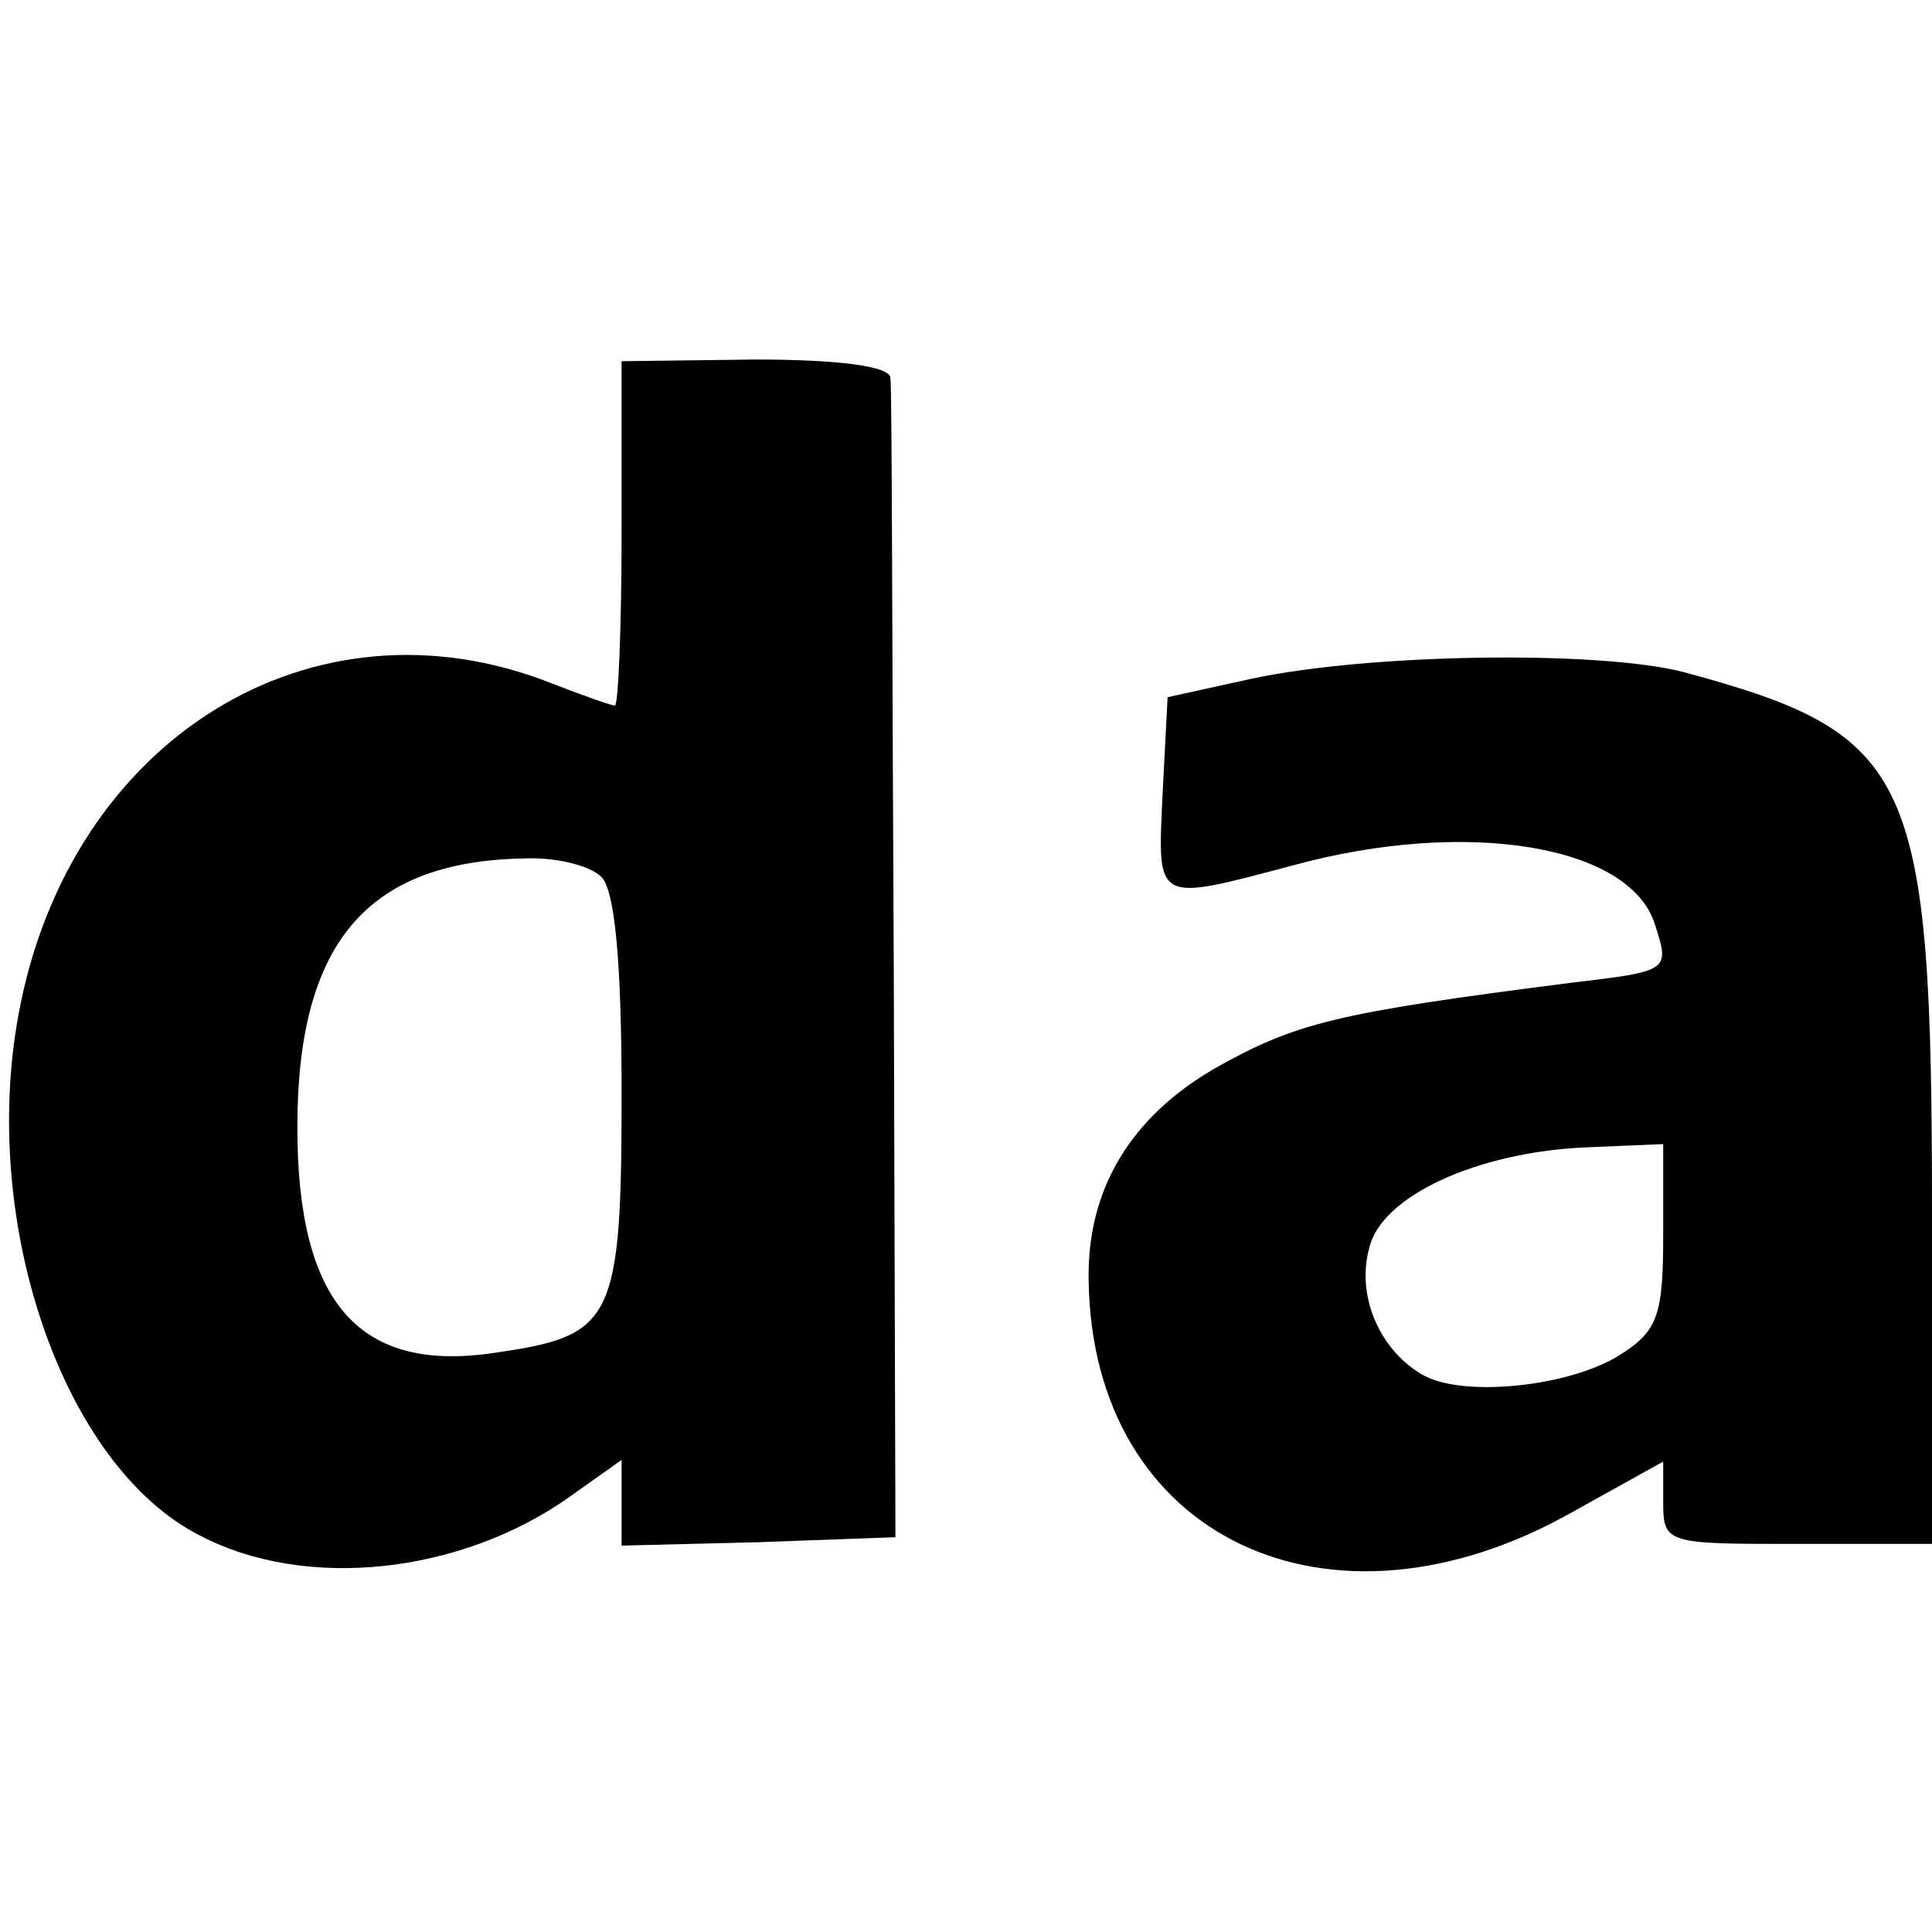
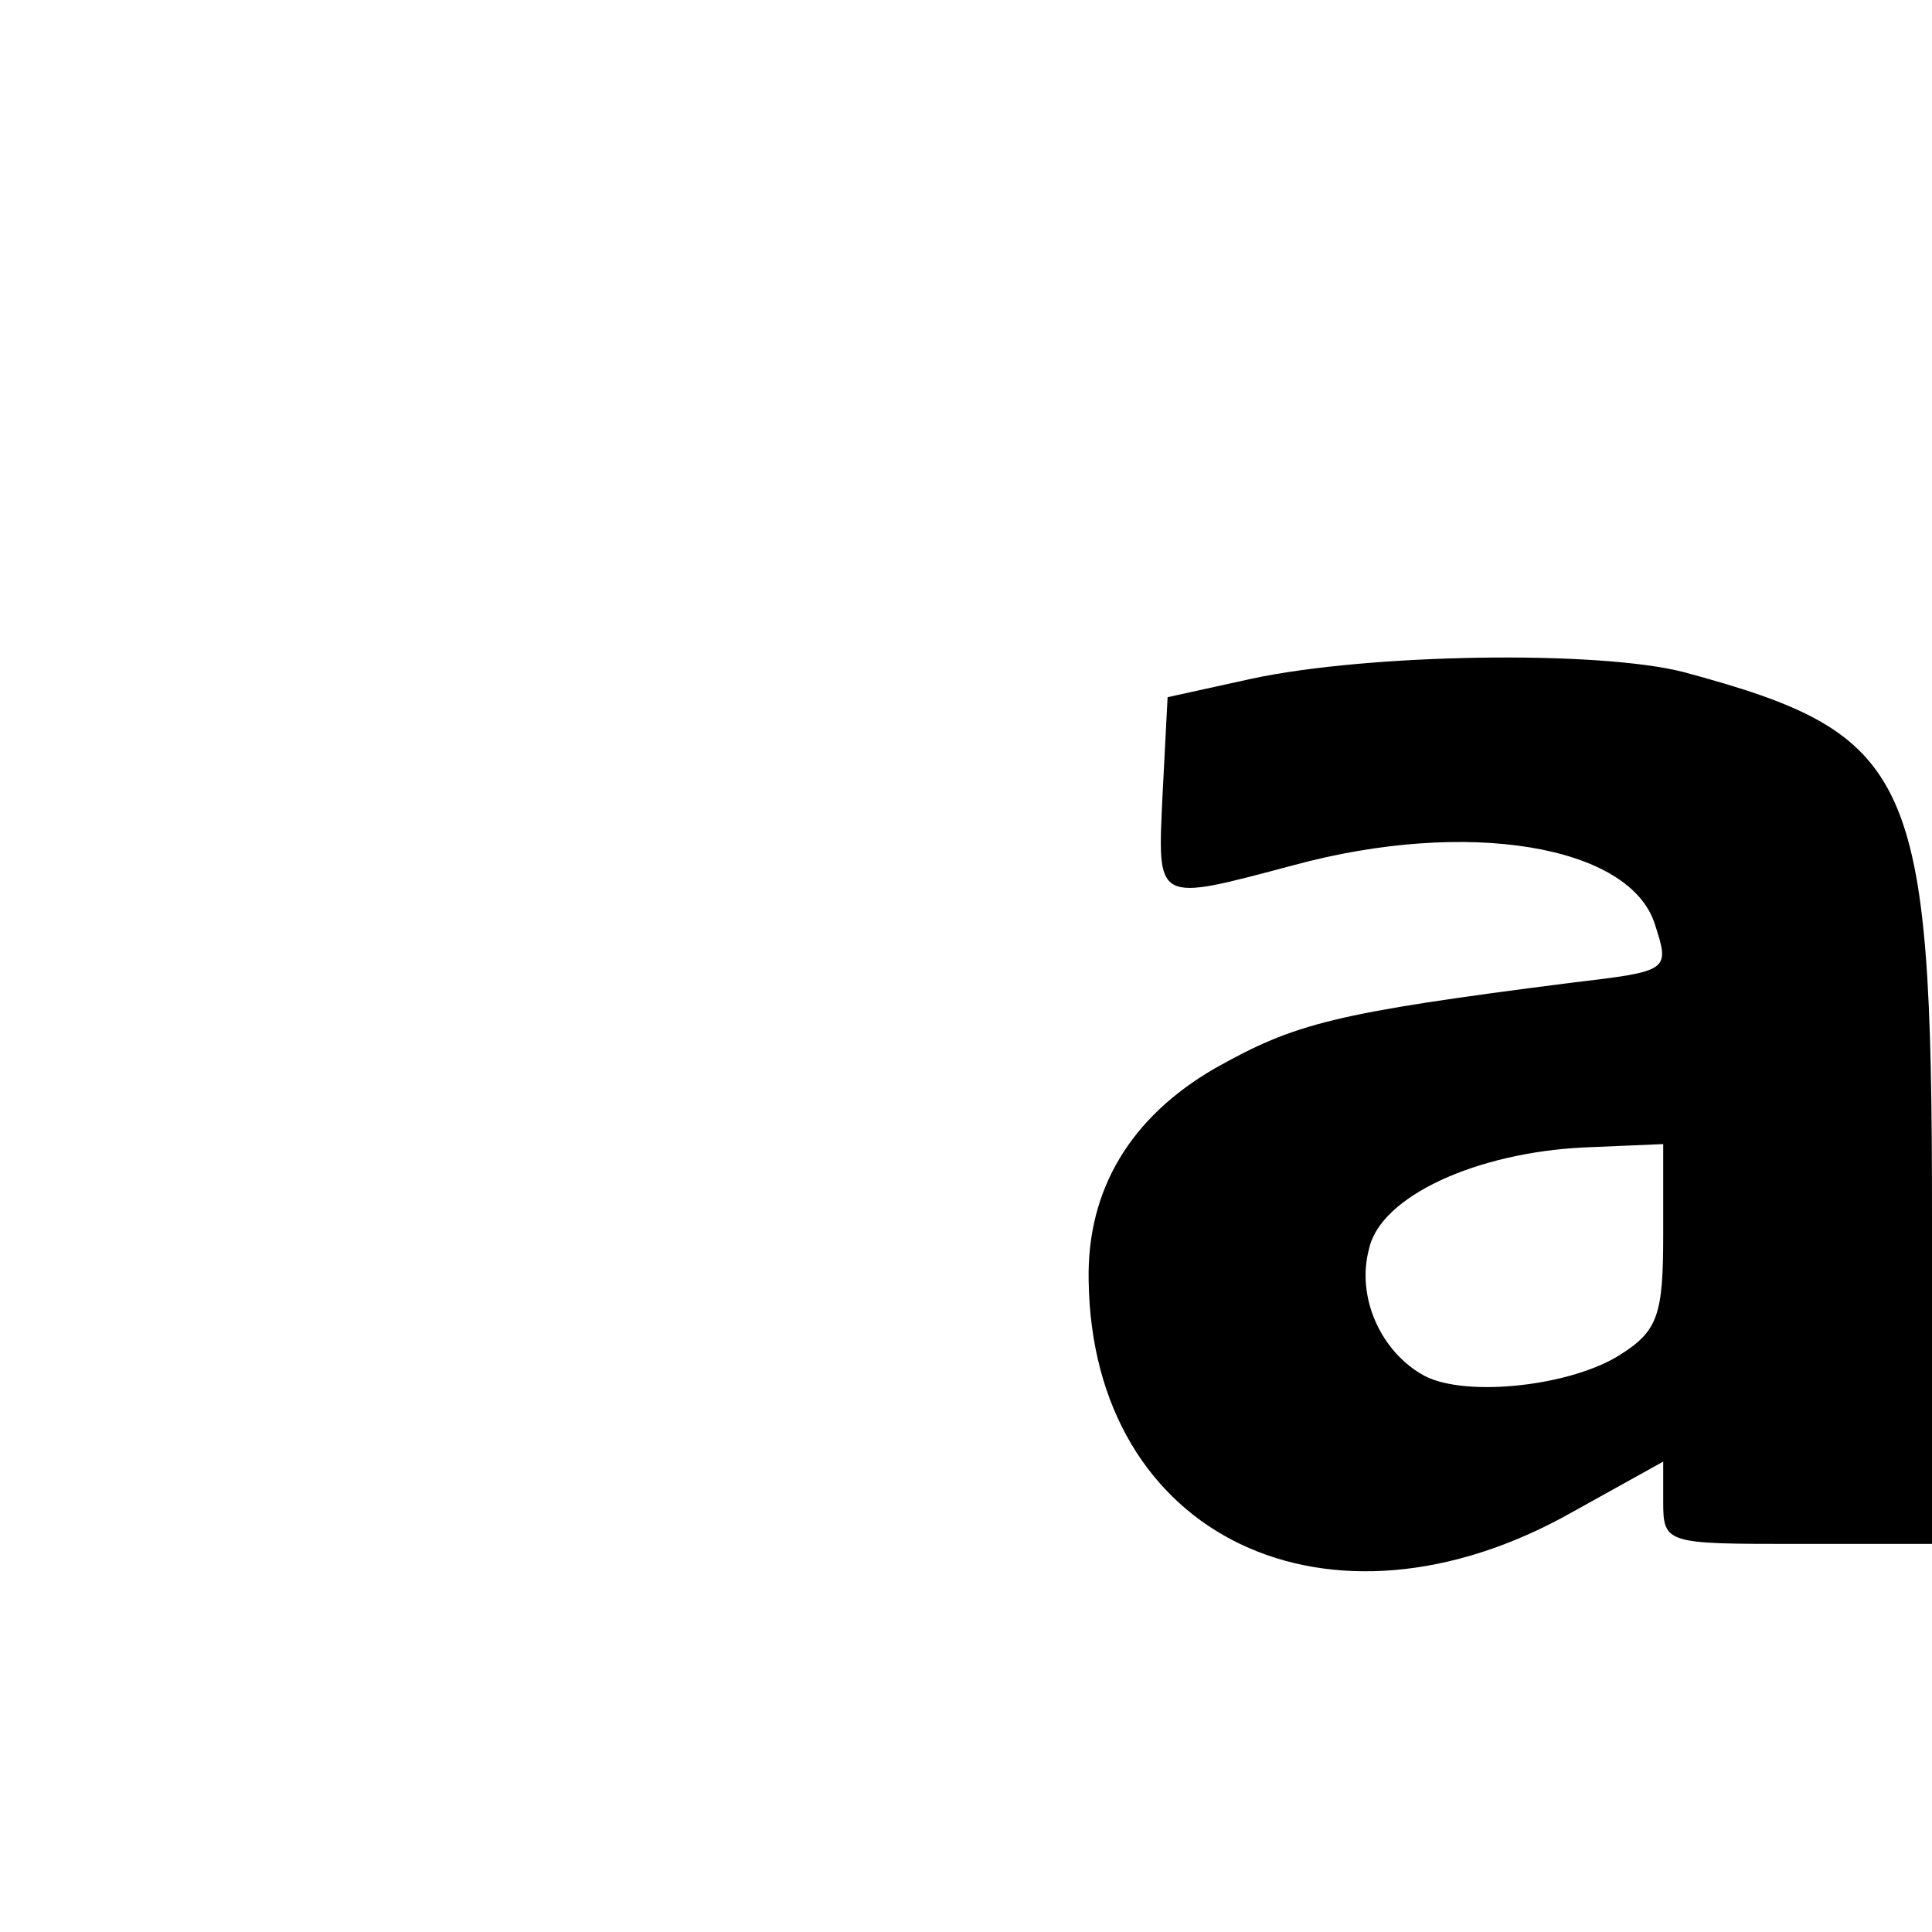
<svg xmlns="http://www.w3.org/2000/svg" version="1.0" width="115pt" height="115pt" viewBox="0 0 115 115" preserveAspectRatio="xMidYMid meet">
  <g transform="translate(0,115) scale(0.1,-0.1)" fill="#000000" stroke="none">
-     <path d="M370 833 c0 -57 -2 -103 -4 -103 -2 0 -19 6 -37 13 -143 57 -288 -33 -318 -197 -23 -125 27 -269 108 -310 63 -33 155 -23 220 23 l31 22 0 -25 0 -26 81 2 82 3 -1 340 c-1 187 -1 345 -2 350 0 7 -31 11 -80 11 l-80 -1 0 -102z m-12 -205 c8 -8 12 -51 12 -129 0 -135 -5 -144 -74 -154 -82 -13 -119 29 -119 134 0 109 41 158 134 160 19 1 40 -4 47 -11z" />
    <path d="M745 746 l-50 -11 -3 -58 c-3 -65 -5 -64 78 -42 103 28 200 12 215 -35 9 -28 9 -28 -50 -35 -141 -18 -164 -24 -212 -51 -50 -29 -76 -72 -75 -126 2 -153 143 -220 288 -138 l54 30 0 -24 c0 -25 2 -25 80 -25 l80 0 0 196 c0 263 -11 286 -148 323 -51 13 -187 11 -257 -4z m245 -331 c0 -47 -3 -57 -25 -71 -29 -19 -92 -26 -117 -13 -26 14 -41 47 -33 76 7 31 64 57 128 60 l47 2 0 -54z" />
  </g>
</svg>